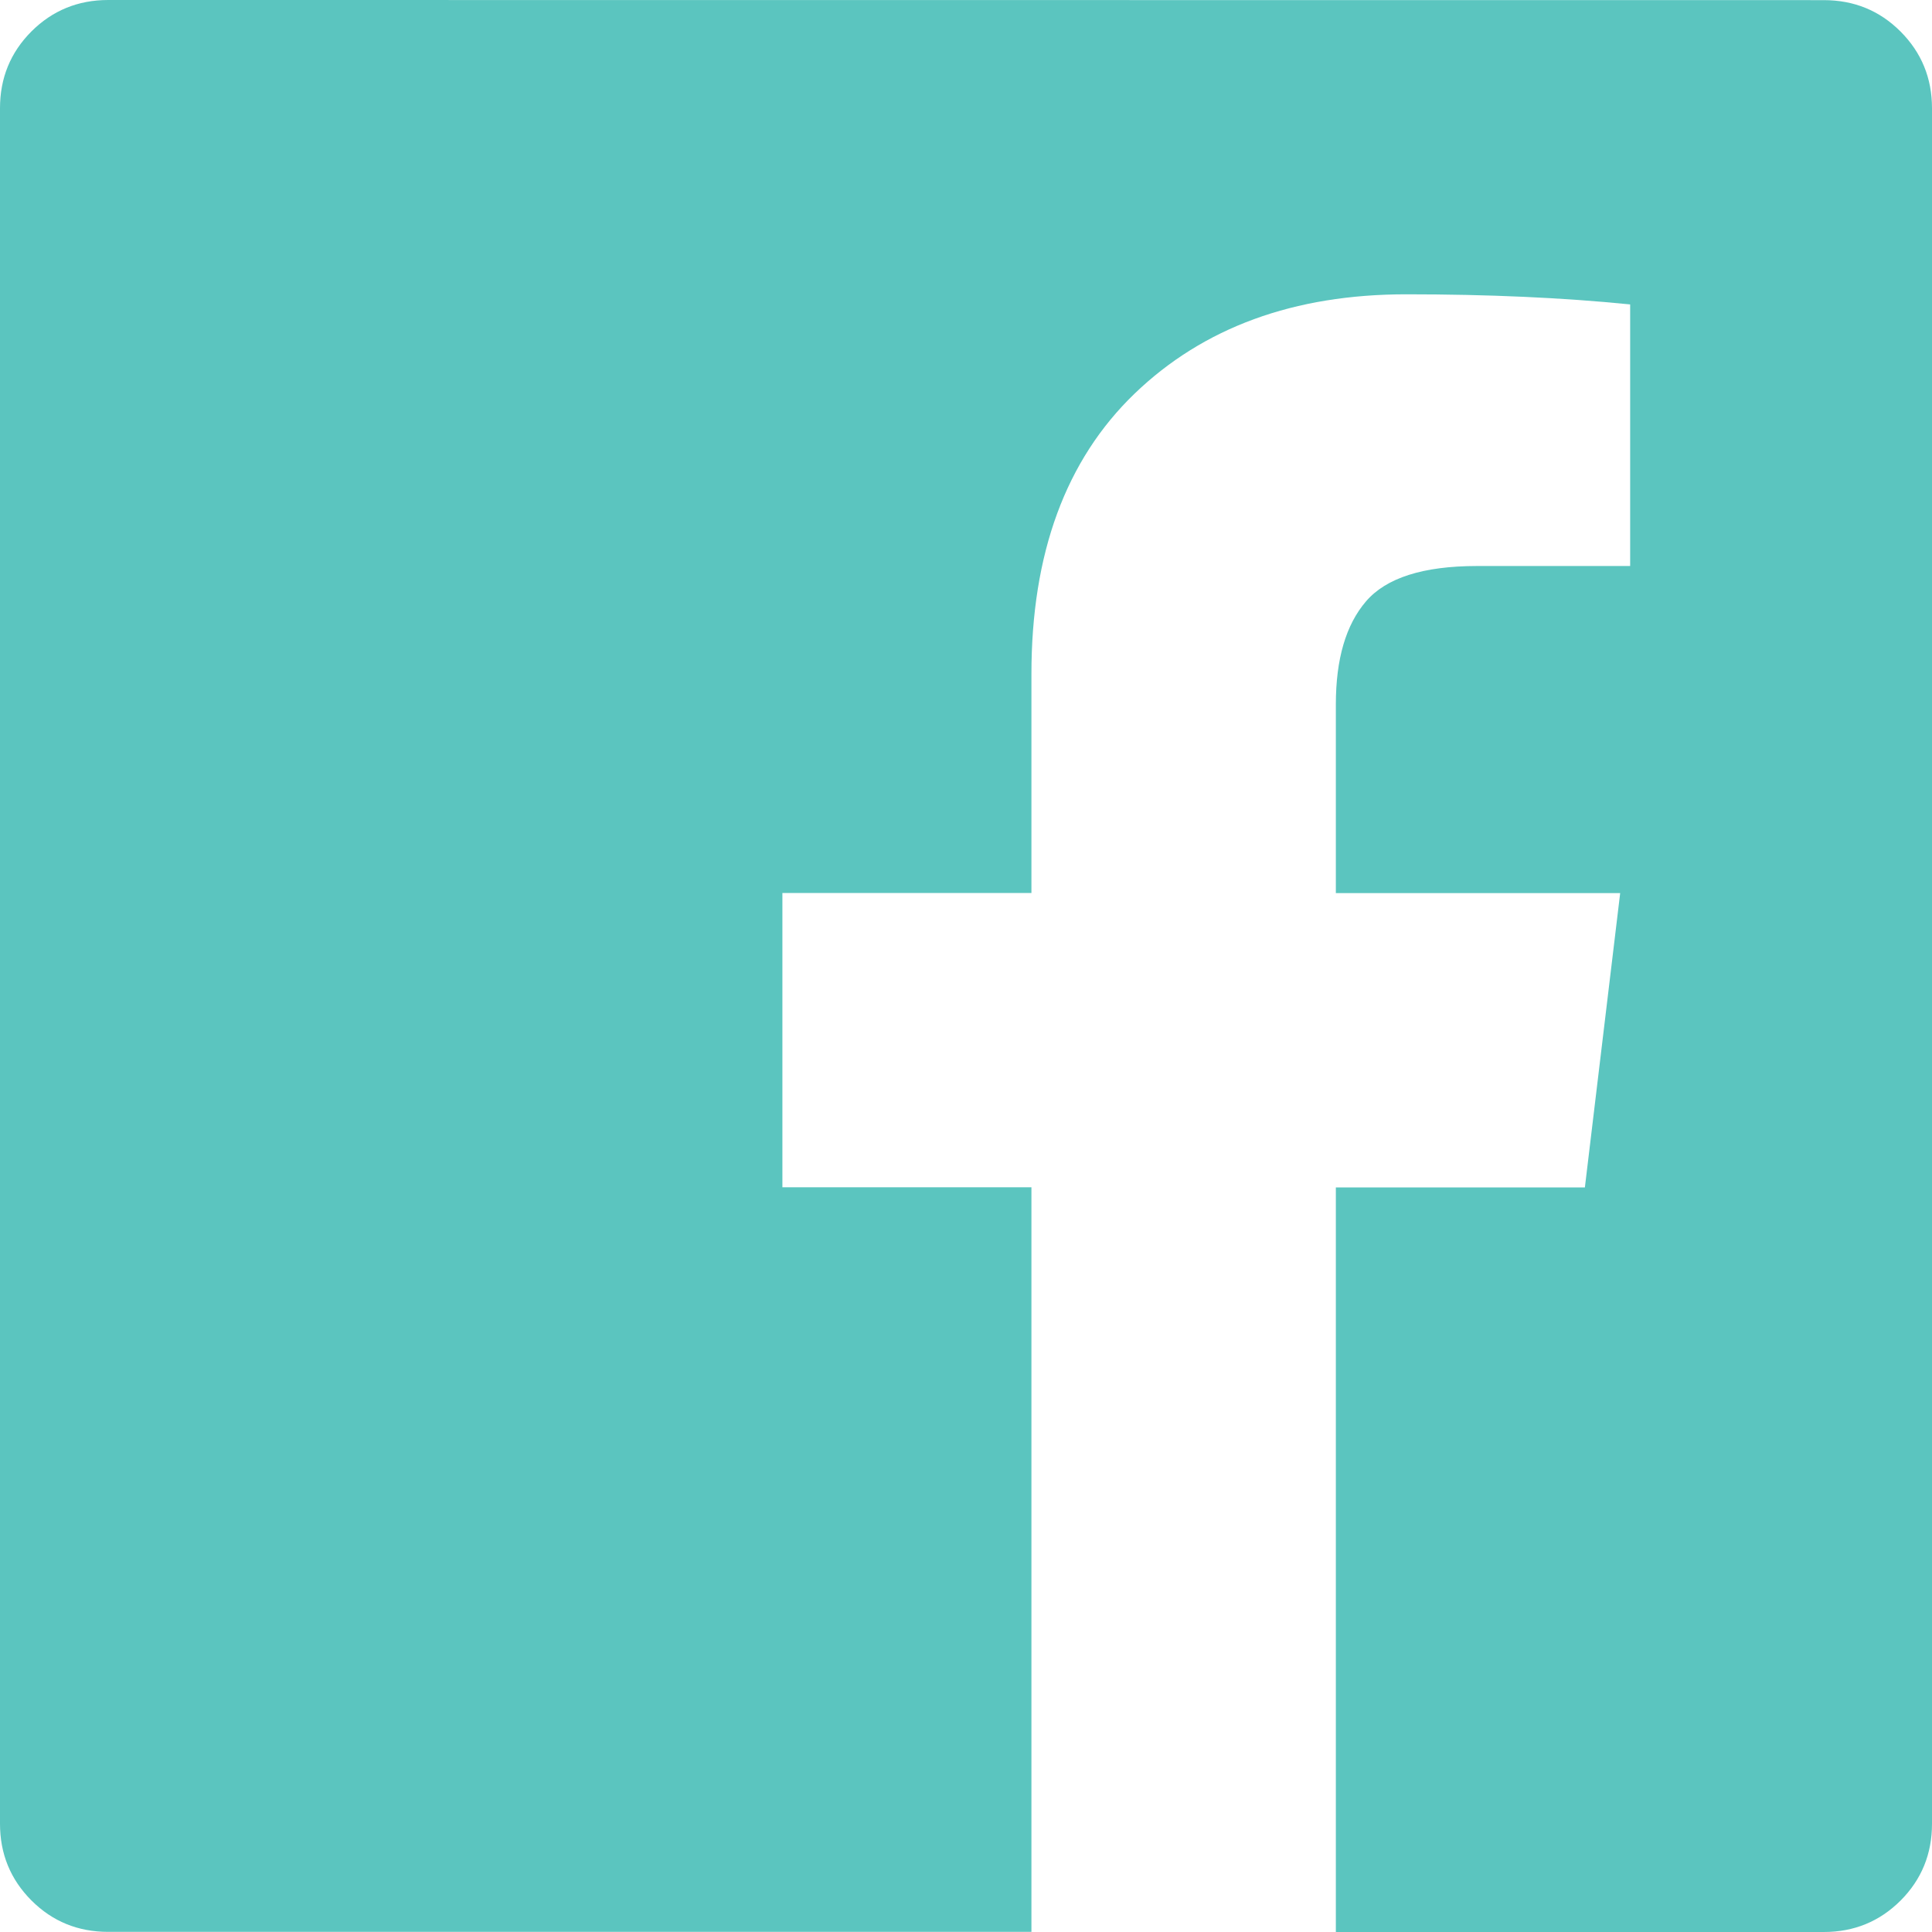
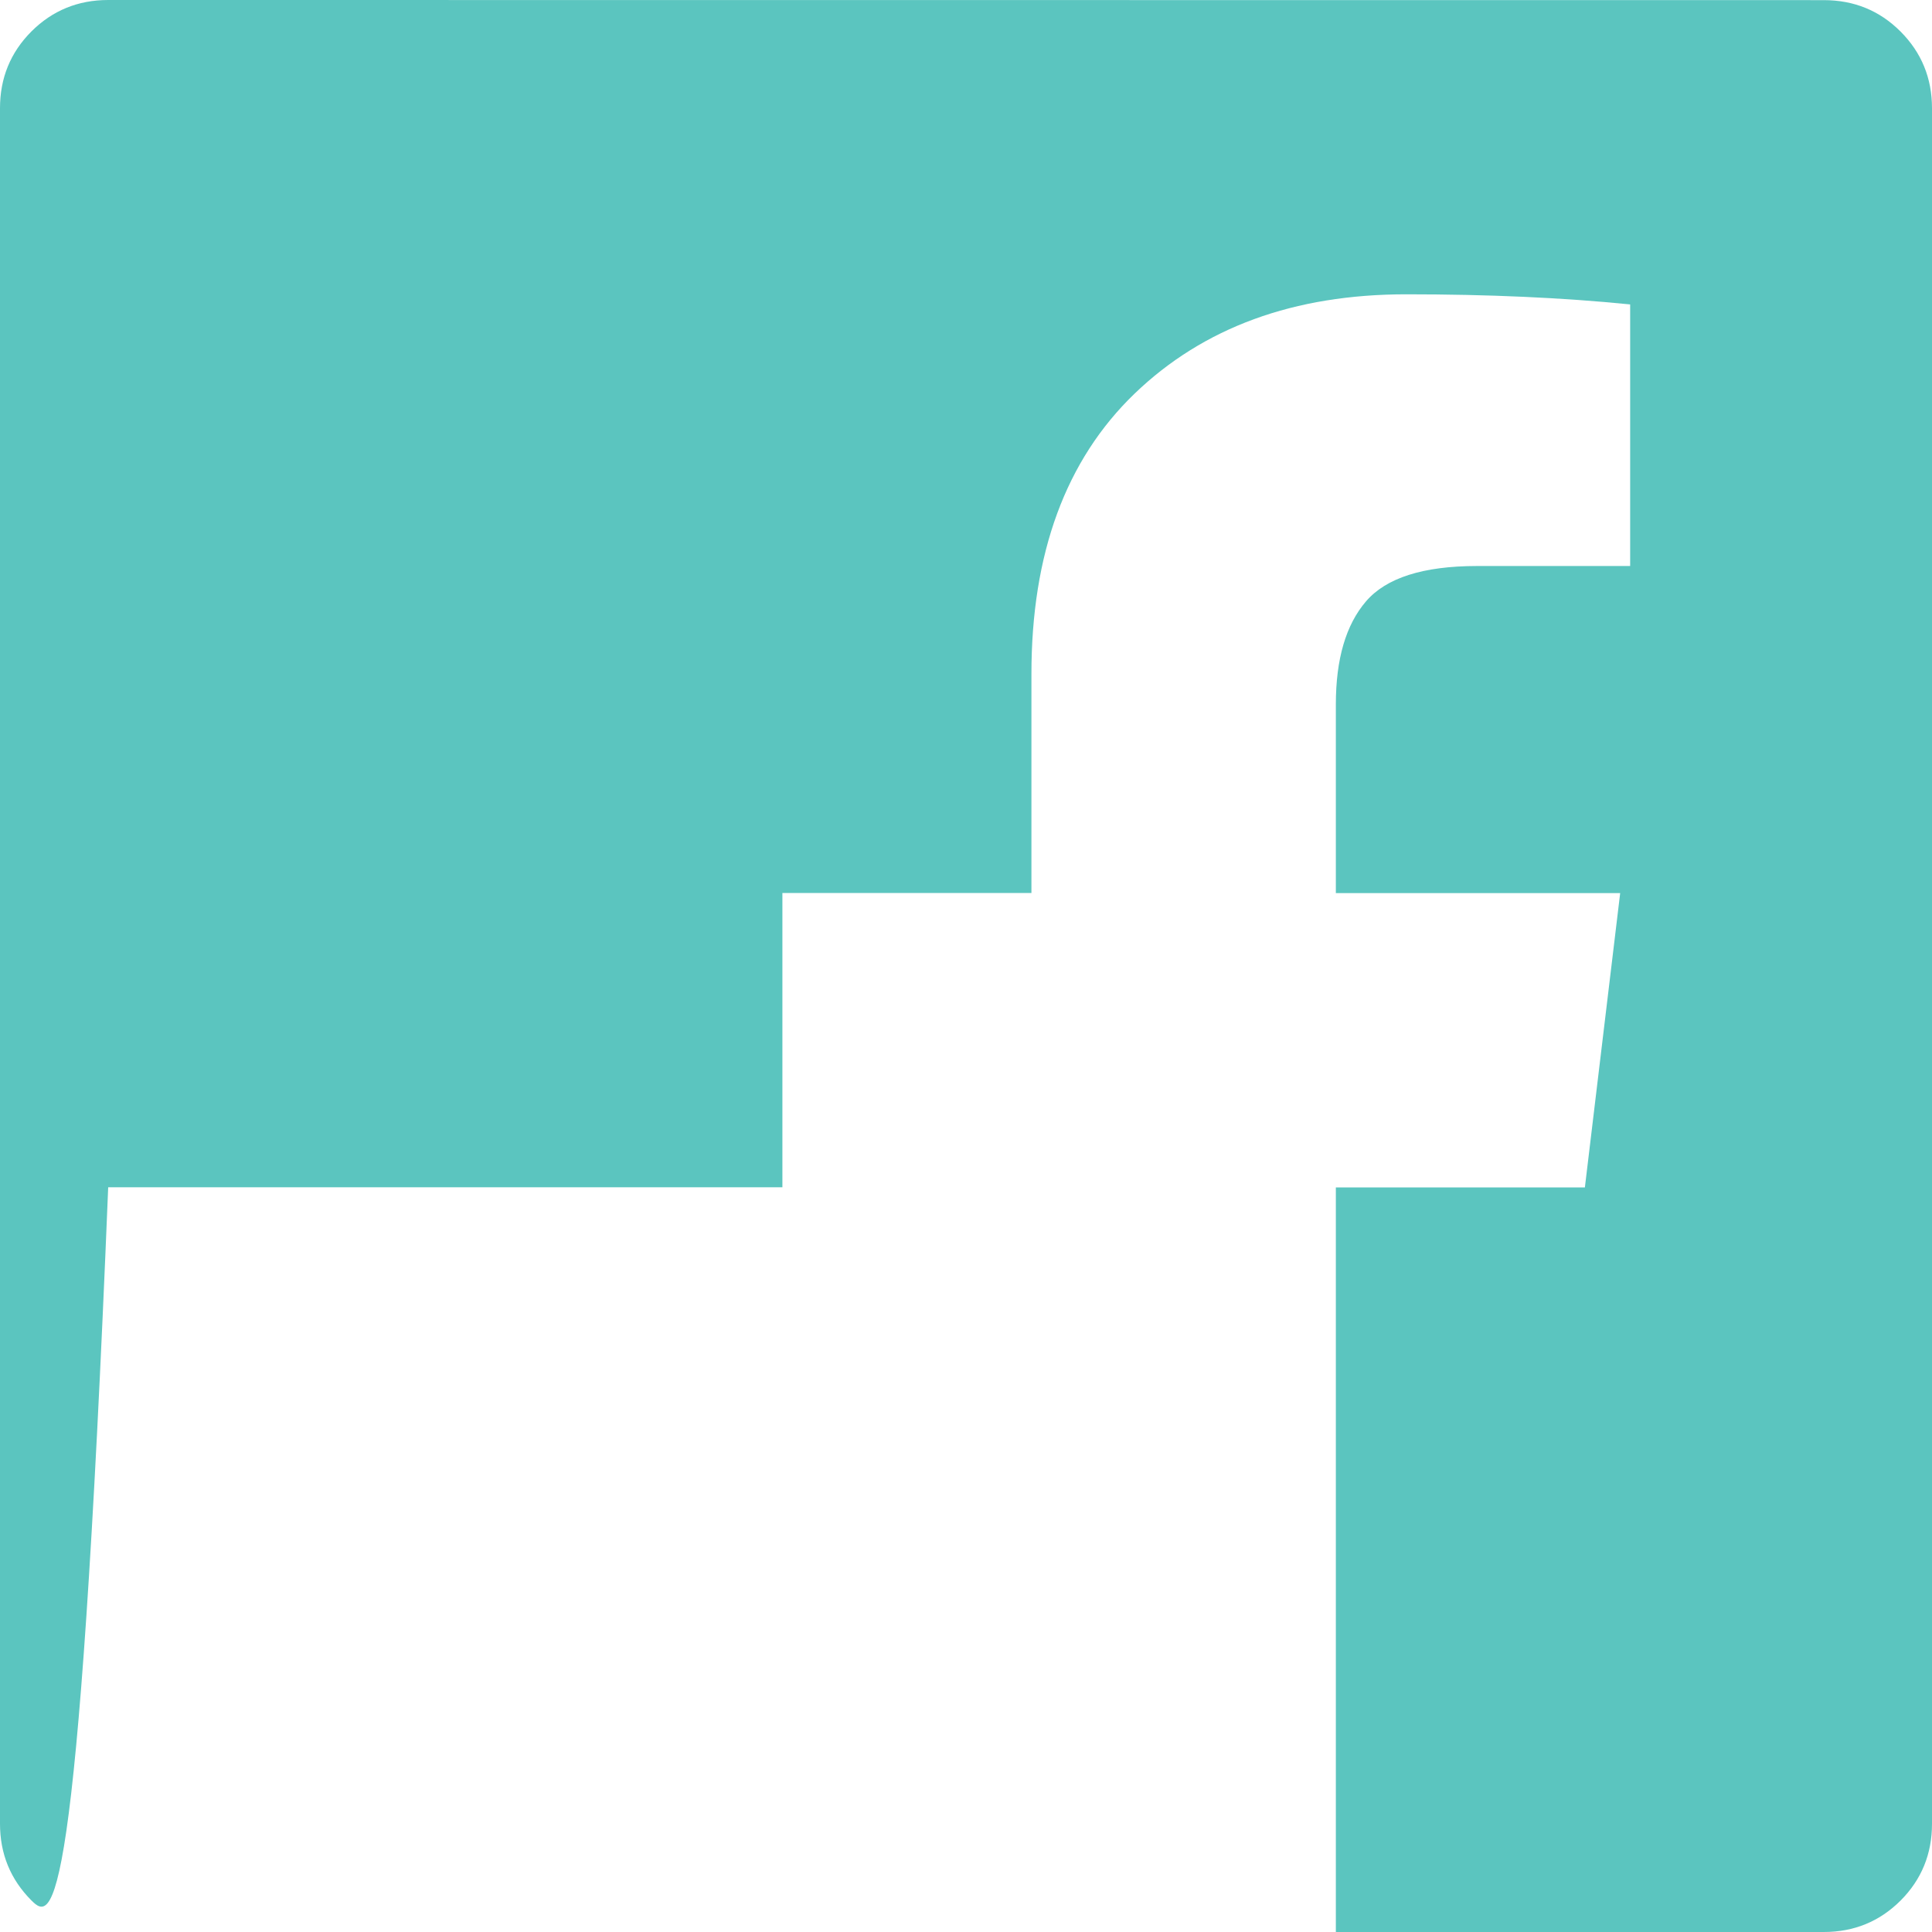
<svg xmlns="http://www.w3.org/2000/svg" fill="none" viewBox="0 0 30 30" height="30" width="30">
-   <path fill="#5BC5BF" d="M28.32 0.002C28.789 0.002 29.186 0.164 29.512 0.49C29.837 0.816 30 1.213 30 1.681V28.32C30 28.789 29.837 29.186 29.512 29.512C29.186 29.837 28.789 30 28.32 30H20.743V18.438H24.61L25.158 13.868H20.743V10.938C20.743 10.234 20.899 9.701 21.212 9.337C21.525 8.973 22.098 8.79 22.93 8.789H25.313V4.727C24.271 4.622 23.112 4.57 21.837 4.57C20.092 4.57 18.686 5.084 17.617 6.113C16.549 7.142 16.015 8.594 16.016 10.469V13.866H12.149V18.436H16.016V29.998H1.68C1.211 29.998 0.814 29.836 0.488 29.51C0.163 29.184 0 28.787 0 28.319V1.68C0 1.211 0.163 0.814 0.488 0.488C0.814 0.163 1.211 0 1.68 0L28.32 0.002Z" />
+   <path fill="#5BC5BF" d="M28.32 0.002C28.789 0.002 29.186 0.164 29.512 0.49C29.837 0.816 30 1.213 30 1.681V28.32C30 28.789 29.837 29.186 29.512 29.512C29.186 29.837 28.789 30 28.32 30H20.743V18.438H24.61L25.158 13.868H20.743V10.938C20.743 10.234 20.899 9.701 21.212 9.337C21.525 8.973 22.098 8.79 22.93 8.789H25.313V4.727C24.271 4.622 23.112 4.57 21.837 4.57C20.092 4.57 18.686 5.084 17.617 6.113C16.549 7.142 16.015 8.594 16.016 10.469V13.866H12.149V18.436H16.016H1.68C1.211 29.998 0.814 29.836 0.488 29.51C0.163 29.184 0 28.787 0 28.319V1.68C0 1.211 0.163 0.814 0.488 0.488C0.814 0.163 1.211 0 1.68 0L28.32 0.002Z" />
</svg>